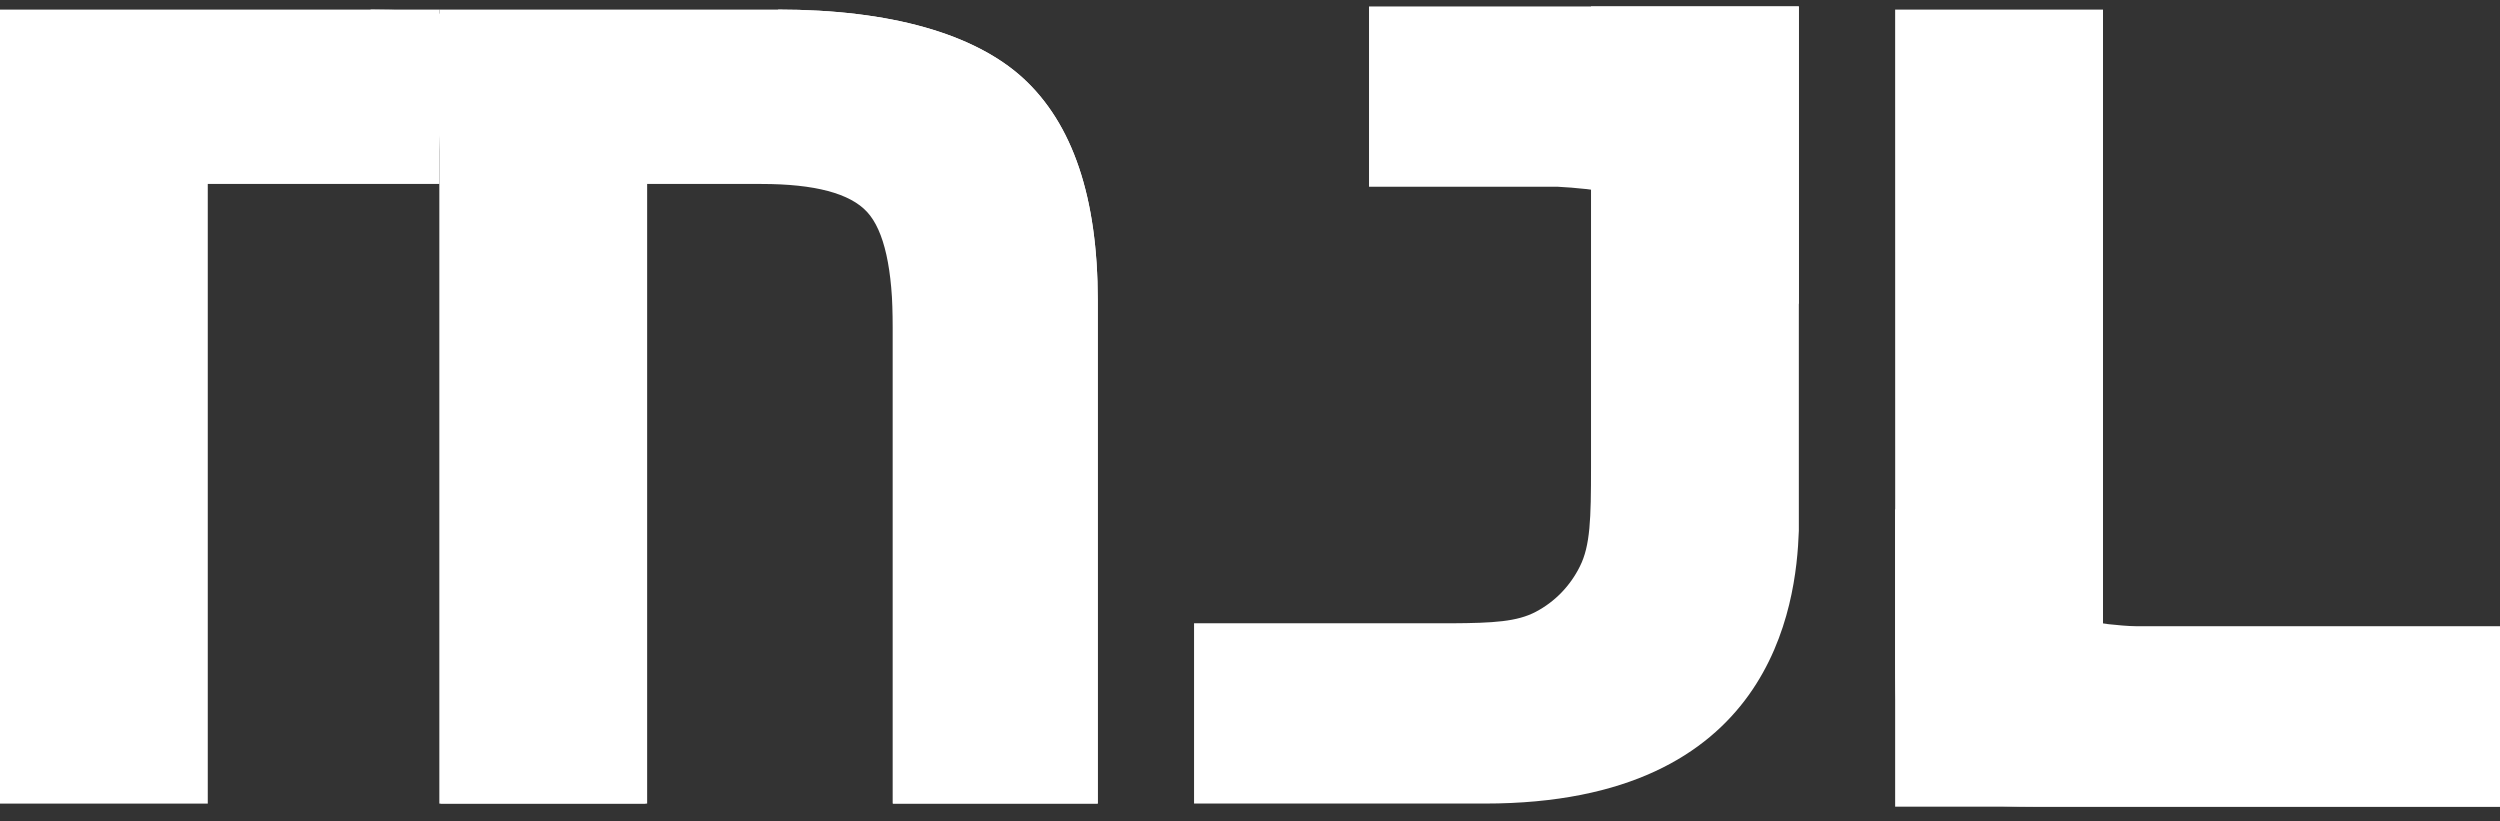
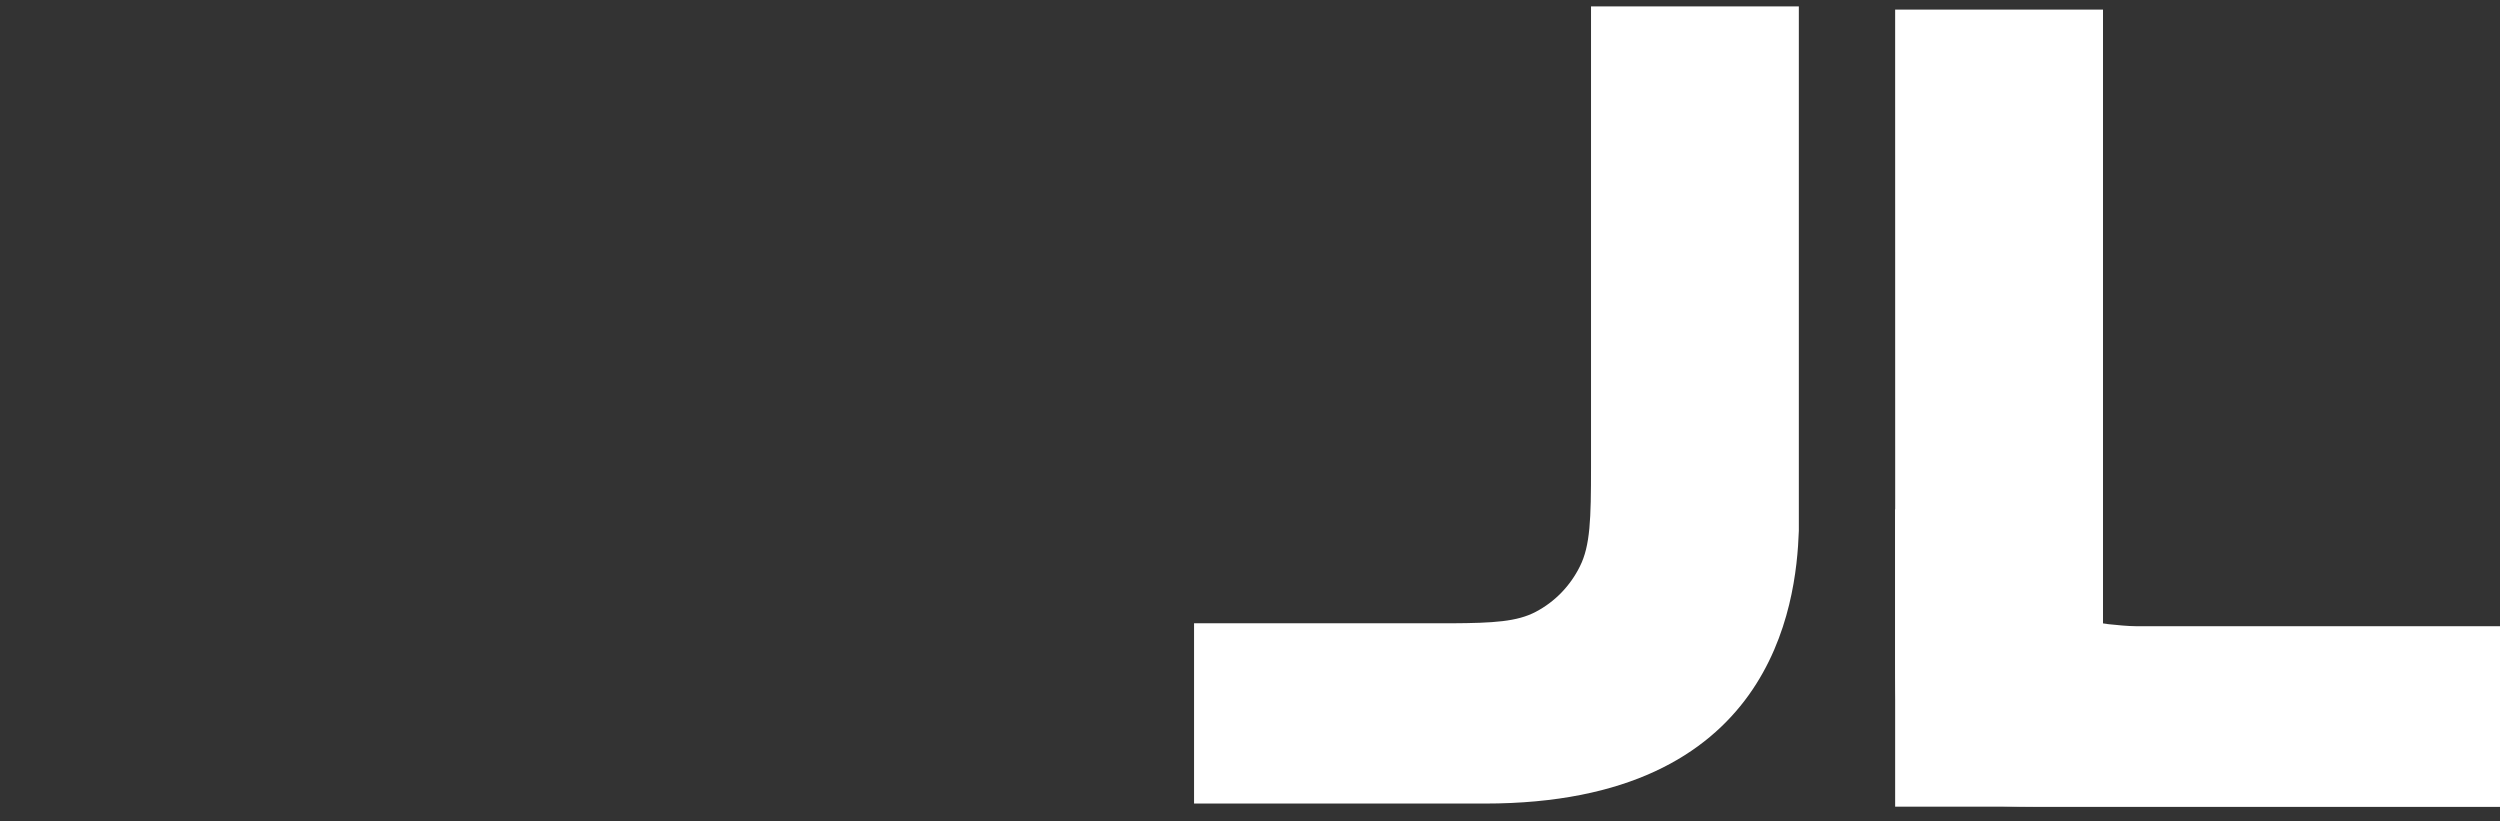
<svg xmlns="http://www.w3.org/2000/svg" width="140" height="46" viewBox="0 0 140 46" fill="none">
  <rect x="0" y="0" width="140" height="46" fill="#333333" stroke="none" />
-   <path d="M43.557 0.536C49.904 0.536 54.581 1.908 57.279 4.365C60.077 6.922 61.474 11.068 61.474 16.812V44.999H49.998V18.337C49.998 15.068 49.517 12.912 48.558 11.87C47.598 10.826 45.622 10.302 42.636 10.302H36.24V45H24.603V0.536H43.557Z" fill="white" />
-   <path d="M0 0.536H24.603L24.604 10.302H18.119H11.635V45C9.807 45 3.535 45 0 45V0.536Z" fill="white" />
-   <path d="M43.557 0.536C49.904 0.536 54.581 1.908 57.279 4.365C60.077 6.922 61.474 11.068 61.474 16.812V44.999H49.998L49.998 17.235C49.998 12.983 49.998 6.213 43.557 0.536Z" fill="white" />
-   <path d="M20.737 0.536C27.083 0.536 29.256 1.908 31.952 4.365C34.75 6.922 36.149 11.068 36.149 16.812V44.999H24.67V10.079C24.673 5.582 24.143 3.205 20.737 0.536Z" fill="white" />
  <path d="M106.128 0.536H117.768V35.081H140V45.175H115.21C112.031 45.175 110.439 45.175 109.225 44.536C108.158 43.977 107.294 43.082 106.748 41.982C106.215 40.904 106.14 39.541 106.131 37.095V36.539C106.131 36.307 106.131 36.067 106.131 35.813L106.128 0.536Z" fill="white" />
  <path d="M106.128 45.175L140 45.175V35.081L119.626 35.081C115.651 34.87 110.55 33.816 106.128 28.496V45.175Z" fill="white" />
  <path d="M83.158 44.999C99.26 44.999 100.588 33.888 100.735 29.727V0.36H89.097V26.195C89.097 29.043 89.057 30.551 88.477 31.712C87.933 32.813 87.067 33.705 85.999 34.264C84.961 34.811 83.644 34.891 81.286 34.904H66.867V44.999" fill="white" />
-   <path d="M100.735 0.362H76.665V10.458H87.236C91.212 10.666 96.314 11.718 100.735 17.04V0.362Z" fill="white" />
</svg>